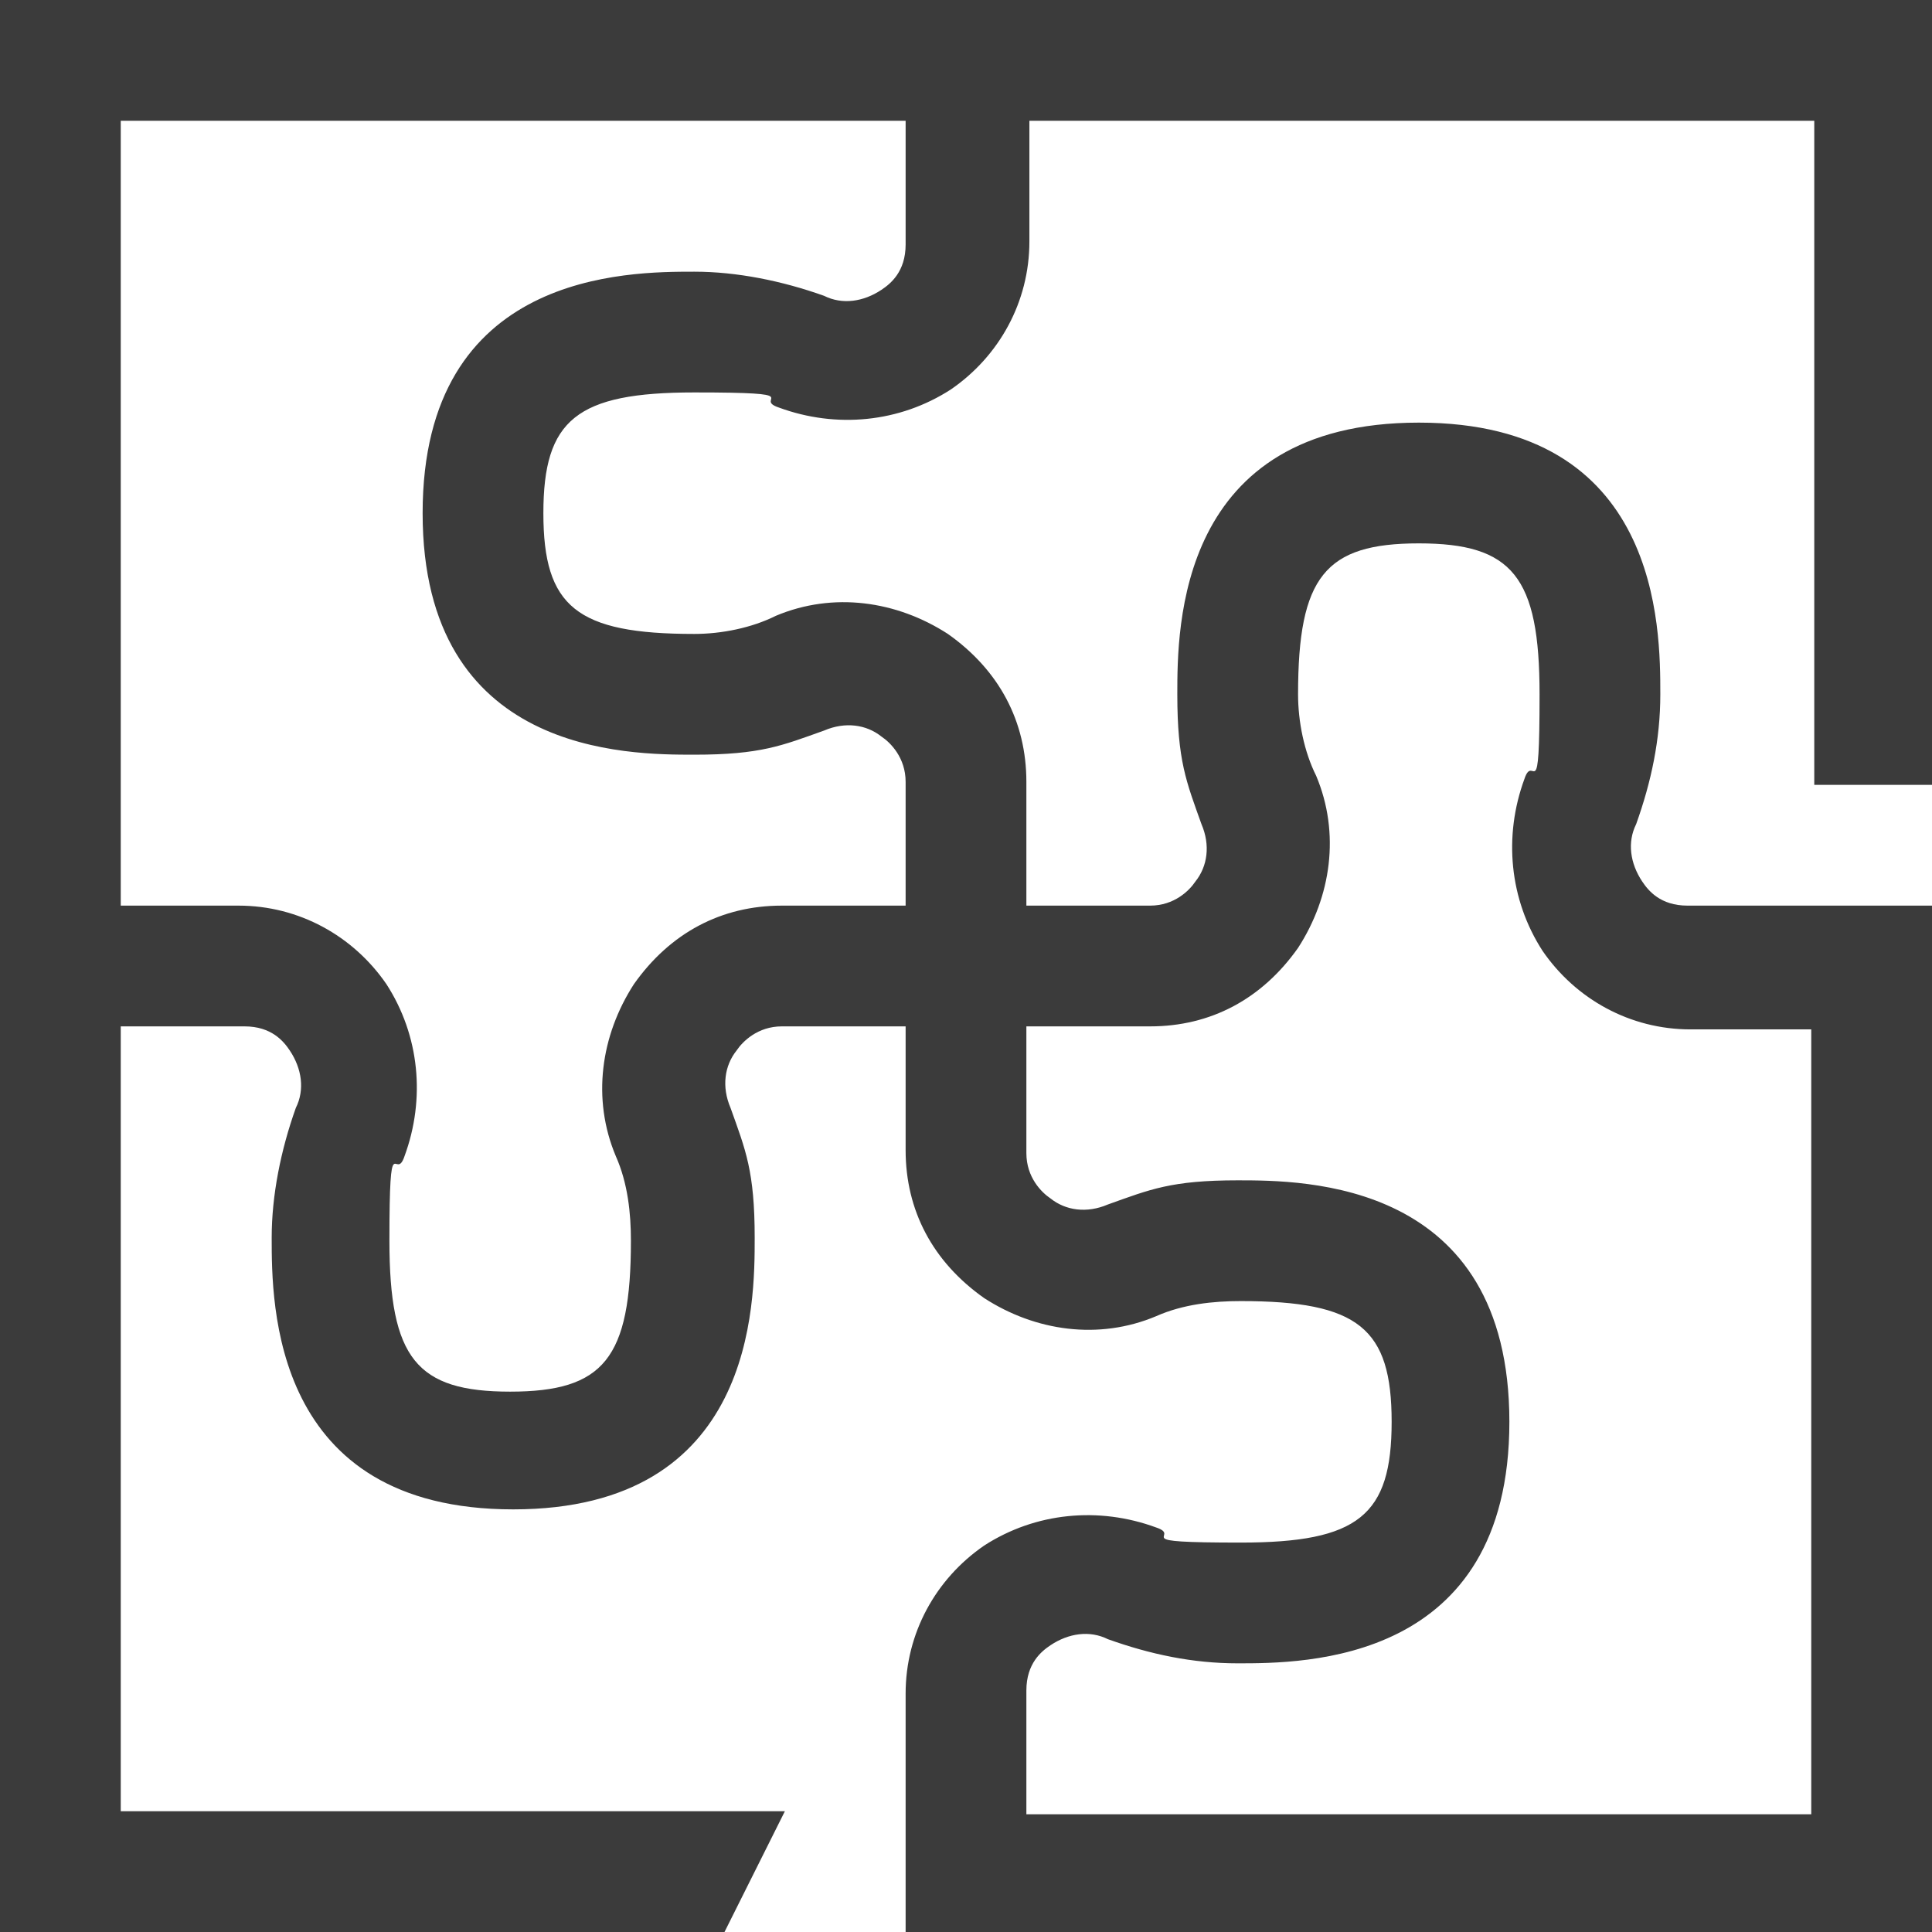
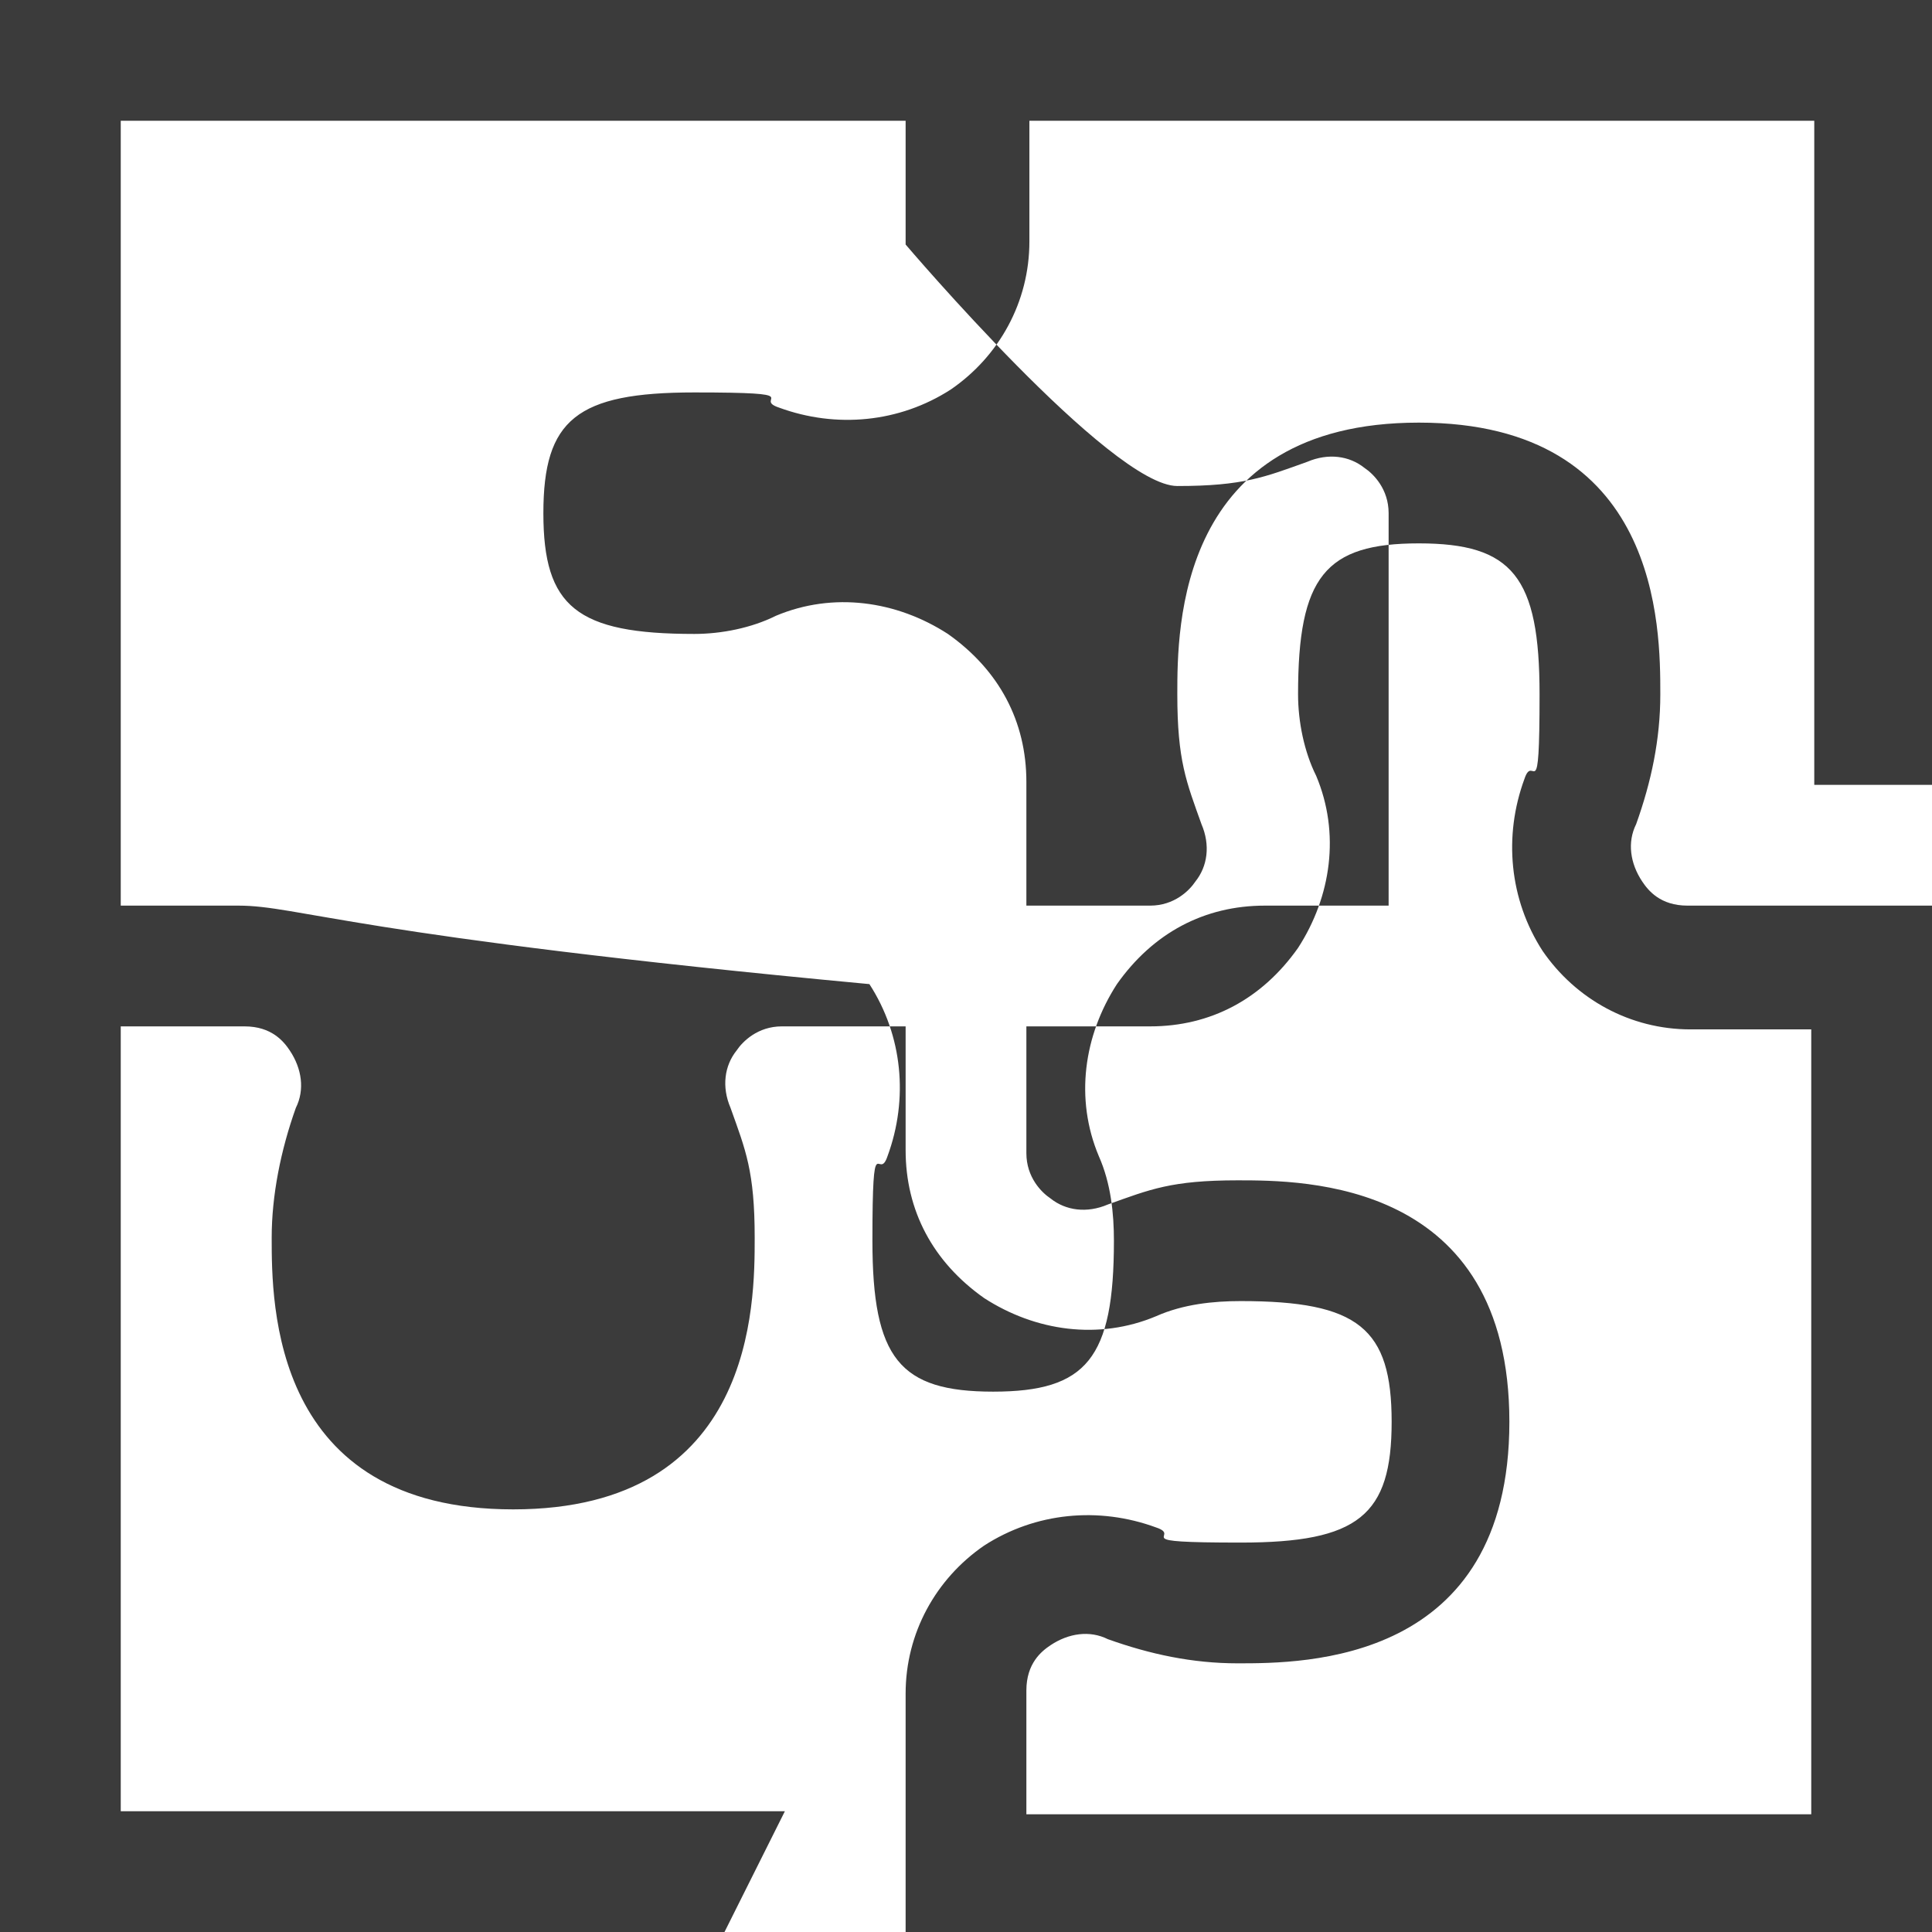
<svg xmlns="http://www.w3.org/2000/svg" id="Isolation_Mode" data-name="Isolation Mode" viewBox="0 0 64 64">
  <defs>
    <style>.cls-1{fill:#3b3b3b;stroke-width:0}</style>
  </defs>
-   <path class="cls-1" d="M64 26V0H0v64h24l2-4H4V34h4.1c.9 0 1.3.5 1.5.8.4.6.5 1.3.2 1.9-.5 1.4-.8 2.9-.8 4.3 0 2.2 0 9 8 9s8-6.8 8-9-.3-2.9-.8-4.3c-.3-.7-.2-1.4.2-1.9.2-.3.7-.8 1.5-.8H30v4.1c0 2 .9 3.7 2.6 4.9 1.7 1.1 3.8 1.4 5.7.6.9-.4 1.9-.5 2.8-.5 3.9 0 5 .9 5 4s-1.1 4-5 4-1.9-.2-2.8-.5c-1.9-.7-4-.5-5.7.6-1.6 1.1-2.6 2.9-2.6 4.9V64h34V30h-8.1c-.9 0-1.3-.5-1.5-.8-.4-.6-.5-1.3-.2-1.9.5-1.4.8-2.8.8-4.3 0-2.2 0-9-8-9s-8 6.8-8 9 .3 2.9.8 4.3c.3.7.2 1.4-.2 1.9-.2.3-.7.8-1.5.8H34v-4.1c0-2-.9-3.7-2.6-4.9-1.7-1.1-3.8-1.4-5.7-.6-.8.4-1.8.6-2.7.6-3.9 0-5-.9-5-4s1.1-4 5-4 1.9.2 2.8.5c1.9.7 4 .5 5.7-.6 1.6-1.1 2.6-2.9 2.6-4.9V4h26v22H64zm-30 8h4.1c2 0 3.7-.9 4.9-2.6 1.1-1.7 1.4-3.8.6-5.7-.4-.8-.6-1.8-.6-2.7 0-3.9.9-5 4-5s4 1.1 4 5-.2 1.9-.5 2.8c-.7 1.9-.5 4 .6 5.7 1.1 1.6 2.9 2.6 4.9 2.6h4v26H34V56c0-.9.5-1.3.8-1.5.6-.4 1.3-.5 1.9-.2 1.4.5 2.8.8 4.3.8 2.2 0 9 0 9-8s-6.8-8-9-8-2.9.3-4.3.8c-.7.3-1.4.2-1.9-.2-.3-.2-.8-.7-.8-1.5V34zM30 8.1c0 .9-.5 1.3-.8 1.5-.6.4-1.3.5-1.9.2-1.4-.5-2.9-.8-4.3-.8-2.2 0-9 0-9 8s6.8 8 9 8 2.9-.3 4.3-.8c.7-.3 1.4-.2 1.9.2.3.2.8.7.8 1.5V30h-4.1c-2 0-3.7.9-4.9 2.6-1.1 1.7-1.4 3.8-.6 5.7.4.9.5 1.9.5 2.8 0 3.9-.9 5-4 5s-4-1.1-4-5 .2-1.9.5-2.8c.7-1.9.5-4-.6-5.7C11.7 31 9.9 30 7.9 30H4V4h26v4.1z" />
+   <path class="cls-1" d="M64 26V0H0v64h24l2-4H4V34h4.1c.9 0 1.3.5 1.5.8.4.6.5 1.3.2 1.9-.5 1.4-.8 2.9-.8 4.3 0 2.2 0 9 8 9s8-6.8 8-9-.3-2.9-.8-4.3c-.3-.7-.2-1.4.2-1.9.2-.3.7-.8 1.5-.8H30v4.1c0 2 .9 3.7 2.6 4.9 1.7 1.1 3.8 1.4 5.7.6.9-.4 1.9-.5 2.8-.5 3.9 0 5 .9 5 4s-1.1 4-5 4-1.9-.2-2.8-.5c-1.9-.7-4-.5-5.7.6-1.6 1.1-2.6 2.9-2.6 4.9V64h34V30h-8.1c-.9 0-1.3-.5-1.5-.8-.4-.6-.5-1.3-.2-1.9.5-1.4.8-2.8.8-4.3 0-2.2 0-9-8-9s-8 6.8-8 9 .3 2.9.8 4.3c.3.7.2 1.4-.2 1.9-.2.3-.7.8-1.5.8H34v-4.1c0-2-.9-3.7-2.6-4.9-1.7-1.1-3.8-1.4-5.7-.6-.8.4-1.8.6-2.7.6-3.9 0-5-.9-5-4s1.1-4 5-4 1.9.2 2.8.5c1.9.7 4 .5 5.7-.6 1.6-1.1 2.6-2.9 2.6-4.9V4h26v22H64zm-30 8h4.1c2 0 3.7-.9 4.9-2.6 1.1-1.7 1.4-3.8.6-5.7-.4-.8-.6-1.8-.6-2.7 0-3.9.9-5 4-5s4 1.1 4 5-.2 1.9-.5 2.8c-.7 1.9-.5 4 .6 5.7 1.1 1.6 2.9 2.6 4.9 2.6h4v26H34V56c0-.9.5-1.3.8-1.5.6-.4 1.3-.5 1.9-.2 1.4.5 2.8.8 4.3.8 2.2 0 9 0 9-8s-6.8-8-9-8-2.9.3-4.3.8c-.7.3-1.4.2-1.9-.2-.3-.2-.8-.7-.8-1.5V34zM30 8.1s6.8 8 9 8 2.9-.3 4.3-.8c.7-.3 1.4-.2 1.9.2.3.2.8.7.8 1.5V30h-4.1c-2 0-3.7.9-4.9 2.6-1.1 1.7-1.4 3.8-.6 5.7.4.9.5 1.9.5 2.8 0 3.9-.9 5-4 5s-4-1.1-4-5 .2-1.9.5-2.8c.7-1.9.5-4-.6-5.7C11.7 31 9.9 30 7.9 30H4V4h26v4.1z" />
</svg>